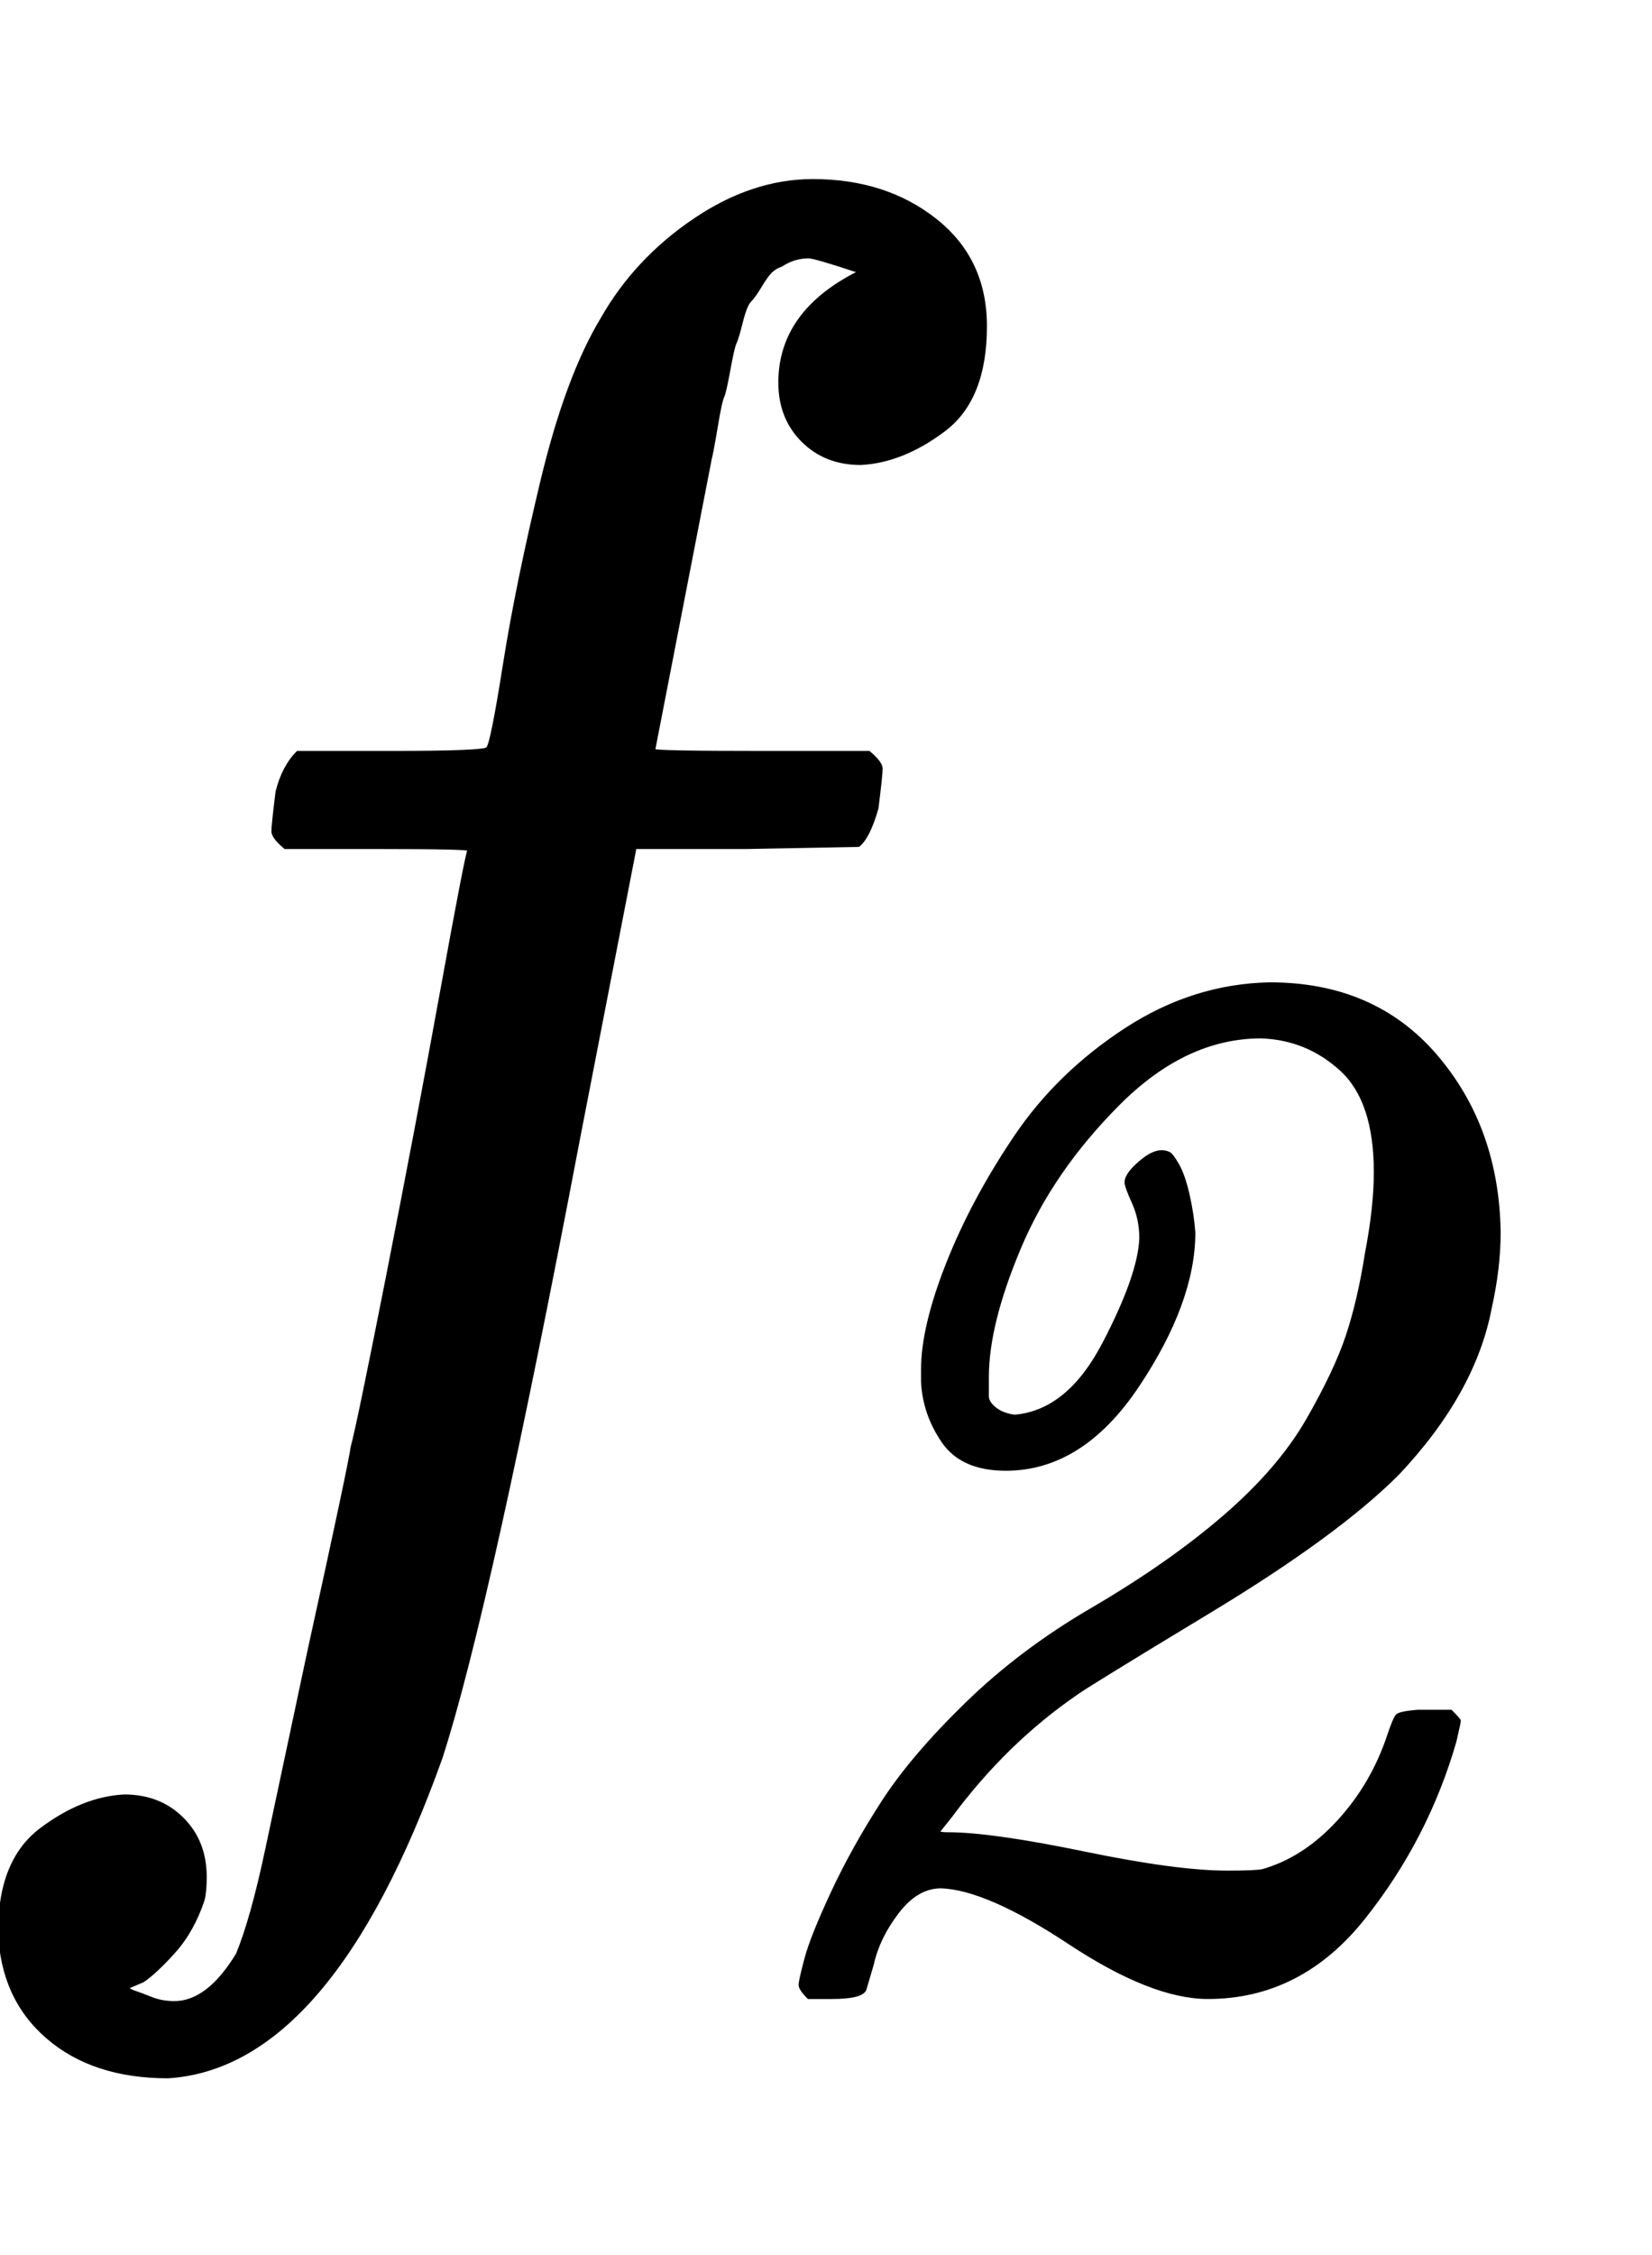
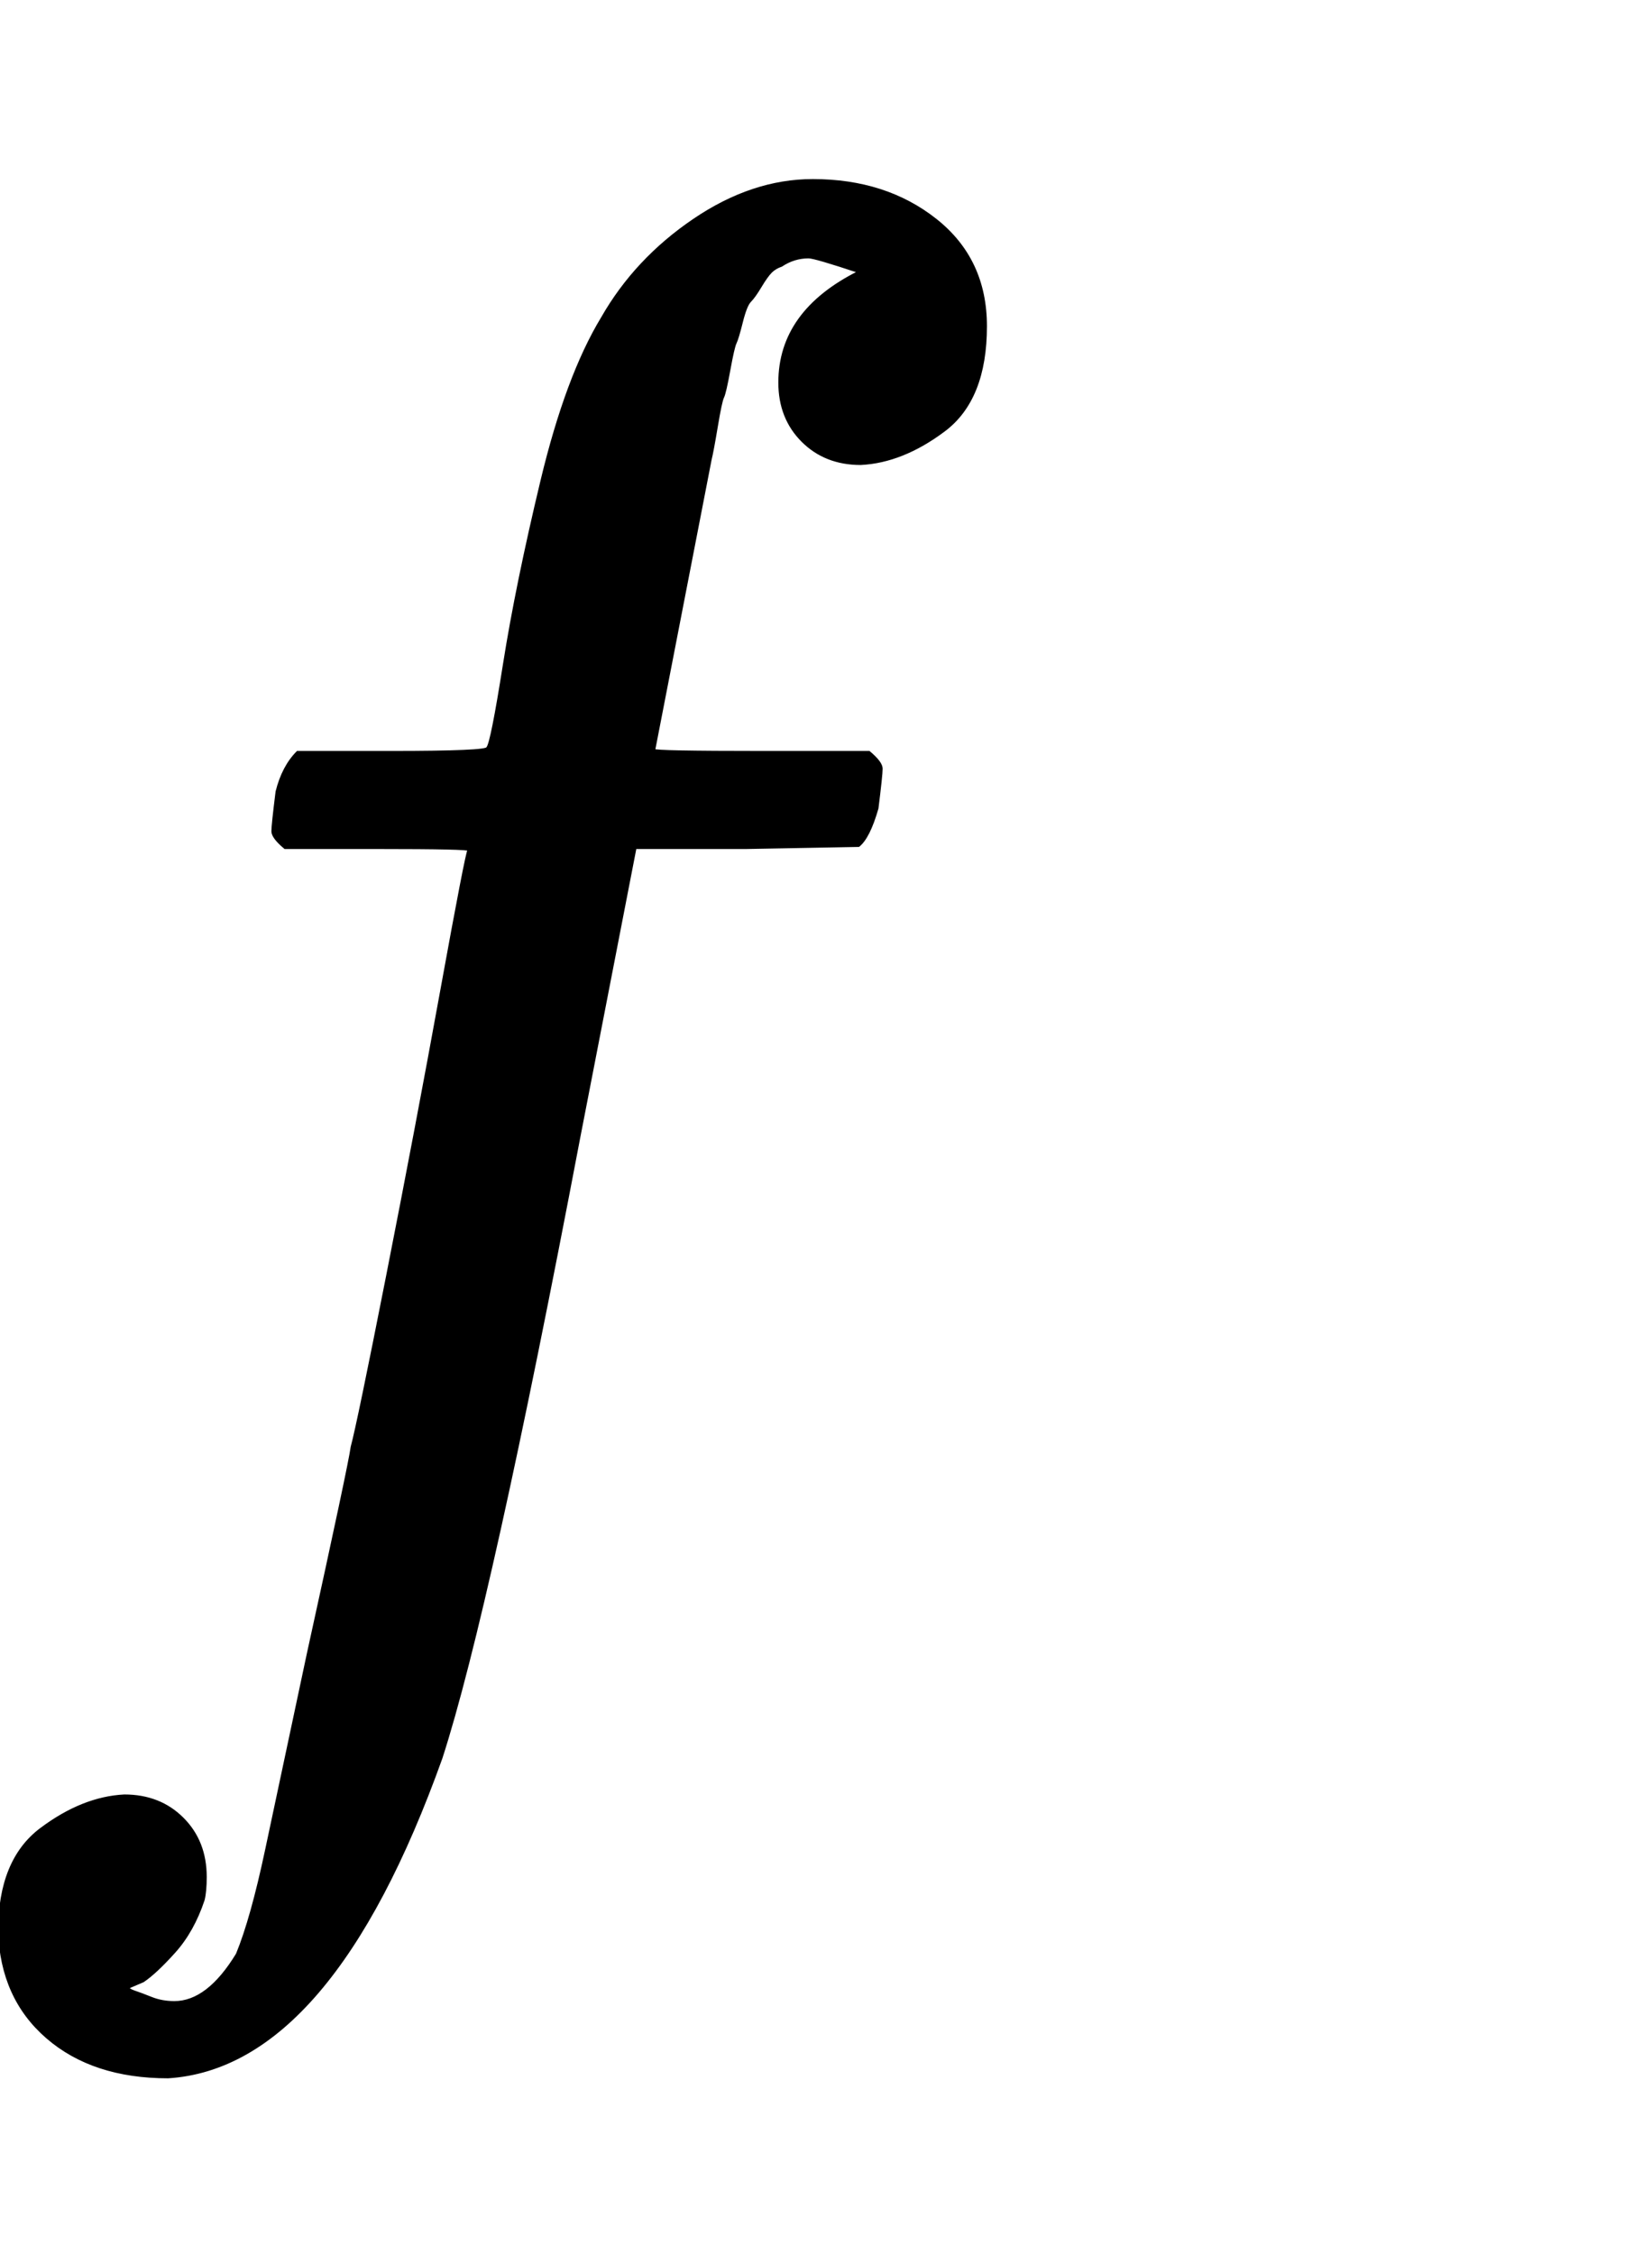
<svg xmlns="http://www.w3.org/2000/svg" xmlns:xlink="http://www.w3.org/1999/xlink" width="1.839ex" height="2.509ex" style="vertical-align: -0.671ex; margin-left: -0.052ex;" viewBox="-22.5 -791.3 791.7 1080.4" role="img" focusable="false" aria-labelledby="MathJax-SVG-1-Title">
  <title id="MathJax-SVG-1-Title">{\displaystyle {\mathit {f_{\mathit {2}}}}}</title>
  <defs aria-hidden="true">
    <path stroke-width="1" id="E1-MJMAINI-66" d="M351 608Q351 642 389 661Q368 668 365 668Q358 668 352 664Q349 663 347 661T342 654T337 647T333 637T330 627T327 614T324 601T321 587T318 571L291 432Q291 431 343 431H394Q400 426 400 423T398 404Q394 390 389 386L335 385H282L255 246Q212 20 189 -51Q136 -199 58 -204Q22 -204 0 -185T-23 -134Q-23 -100 -3 -85T37 -69Q54 -69 65 -80T76 -108Q76 -115 75 -119Q70 -134 61 -144T46 -158L39 -161Q39 -162 42 -163T50 -166T61 -168Q77 -168 91 -145Q98 -128 105 -95L125 -1Q145 90 146 98Q149 109 163 180T189 317T202 384T158 385H114Q108 390 108 393T110 412Q113 424 120 431H165Q211 431 211 433Q213 435 219 473T237 561T266 639Q282 667 310 686T367 705Q402 705 426 686T450 635Q450 600 430 585T390 569Q373 569 362 580T351 608Z" />
-     <path stroke-width="1" id="E1-MJMAINI-32" d="M159 404Q159 433 176 476T222 562T297 635T395 666Q466 666 508 617T551 497Q551 473 545 446Q534 388 482 333Q441 292 355 240T264 184Q216 151 179 101L171 91Q171 90 177 90Q206 90 269 77T366 64Q385 64 390 65Q418 73 441 98T475 156Q479 168 481 170T495 173H518Q524 167 524 166T521 152Q502 86 459 32T353 -22Q315 -22 259 15T172 53Q156 53 143 36T126 1L121 -16Q119 -22 98 -22H82Q76 -16 76 -13T80 5T98 50T132 111T189 178T274 242Q327 273 364 305T420 370T447 427T460 483Q466 514 466 538Q466 586 443 607T389 629Q338 629 293 584T226 487T204 399Q204 390 204 386T209 378T222 373Q258 376 282 422T307 493Q307 506 302 517T297 531Q297 537 308 546T327 551Q329 550 333 543T340 523T344 497Q344 450 306 393T216 336Q186 336 173 355T159 396V404Z" />
  </defs>
  <g stroke="currentColor" fill="currentColor" stroke-width="0" transform="matrix(1 0 0 -1 0 0)" aria-hidden="true">
    <use xlink:href="#E1-MJMAINI-66" x="0" y="0" />
    <use transform="scale(0.707)" xlink:href="#E1-MJMAINI-32" x="434" y="-213" />
  </g>
</svg>